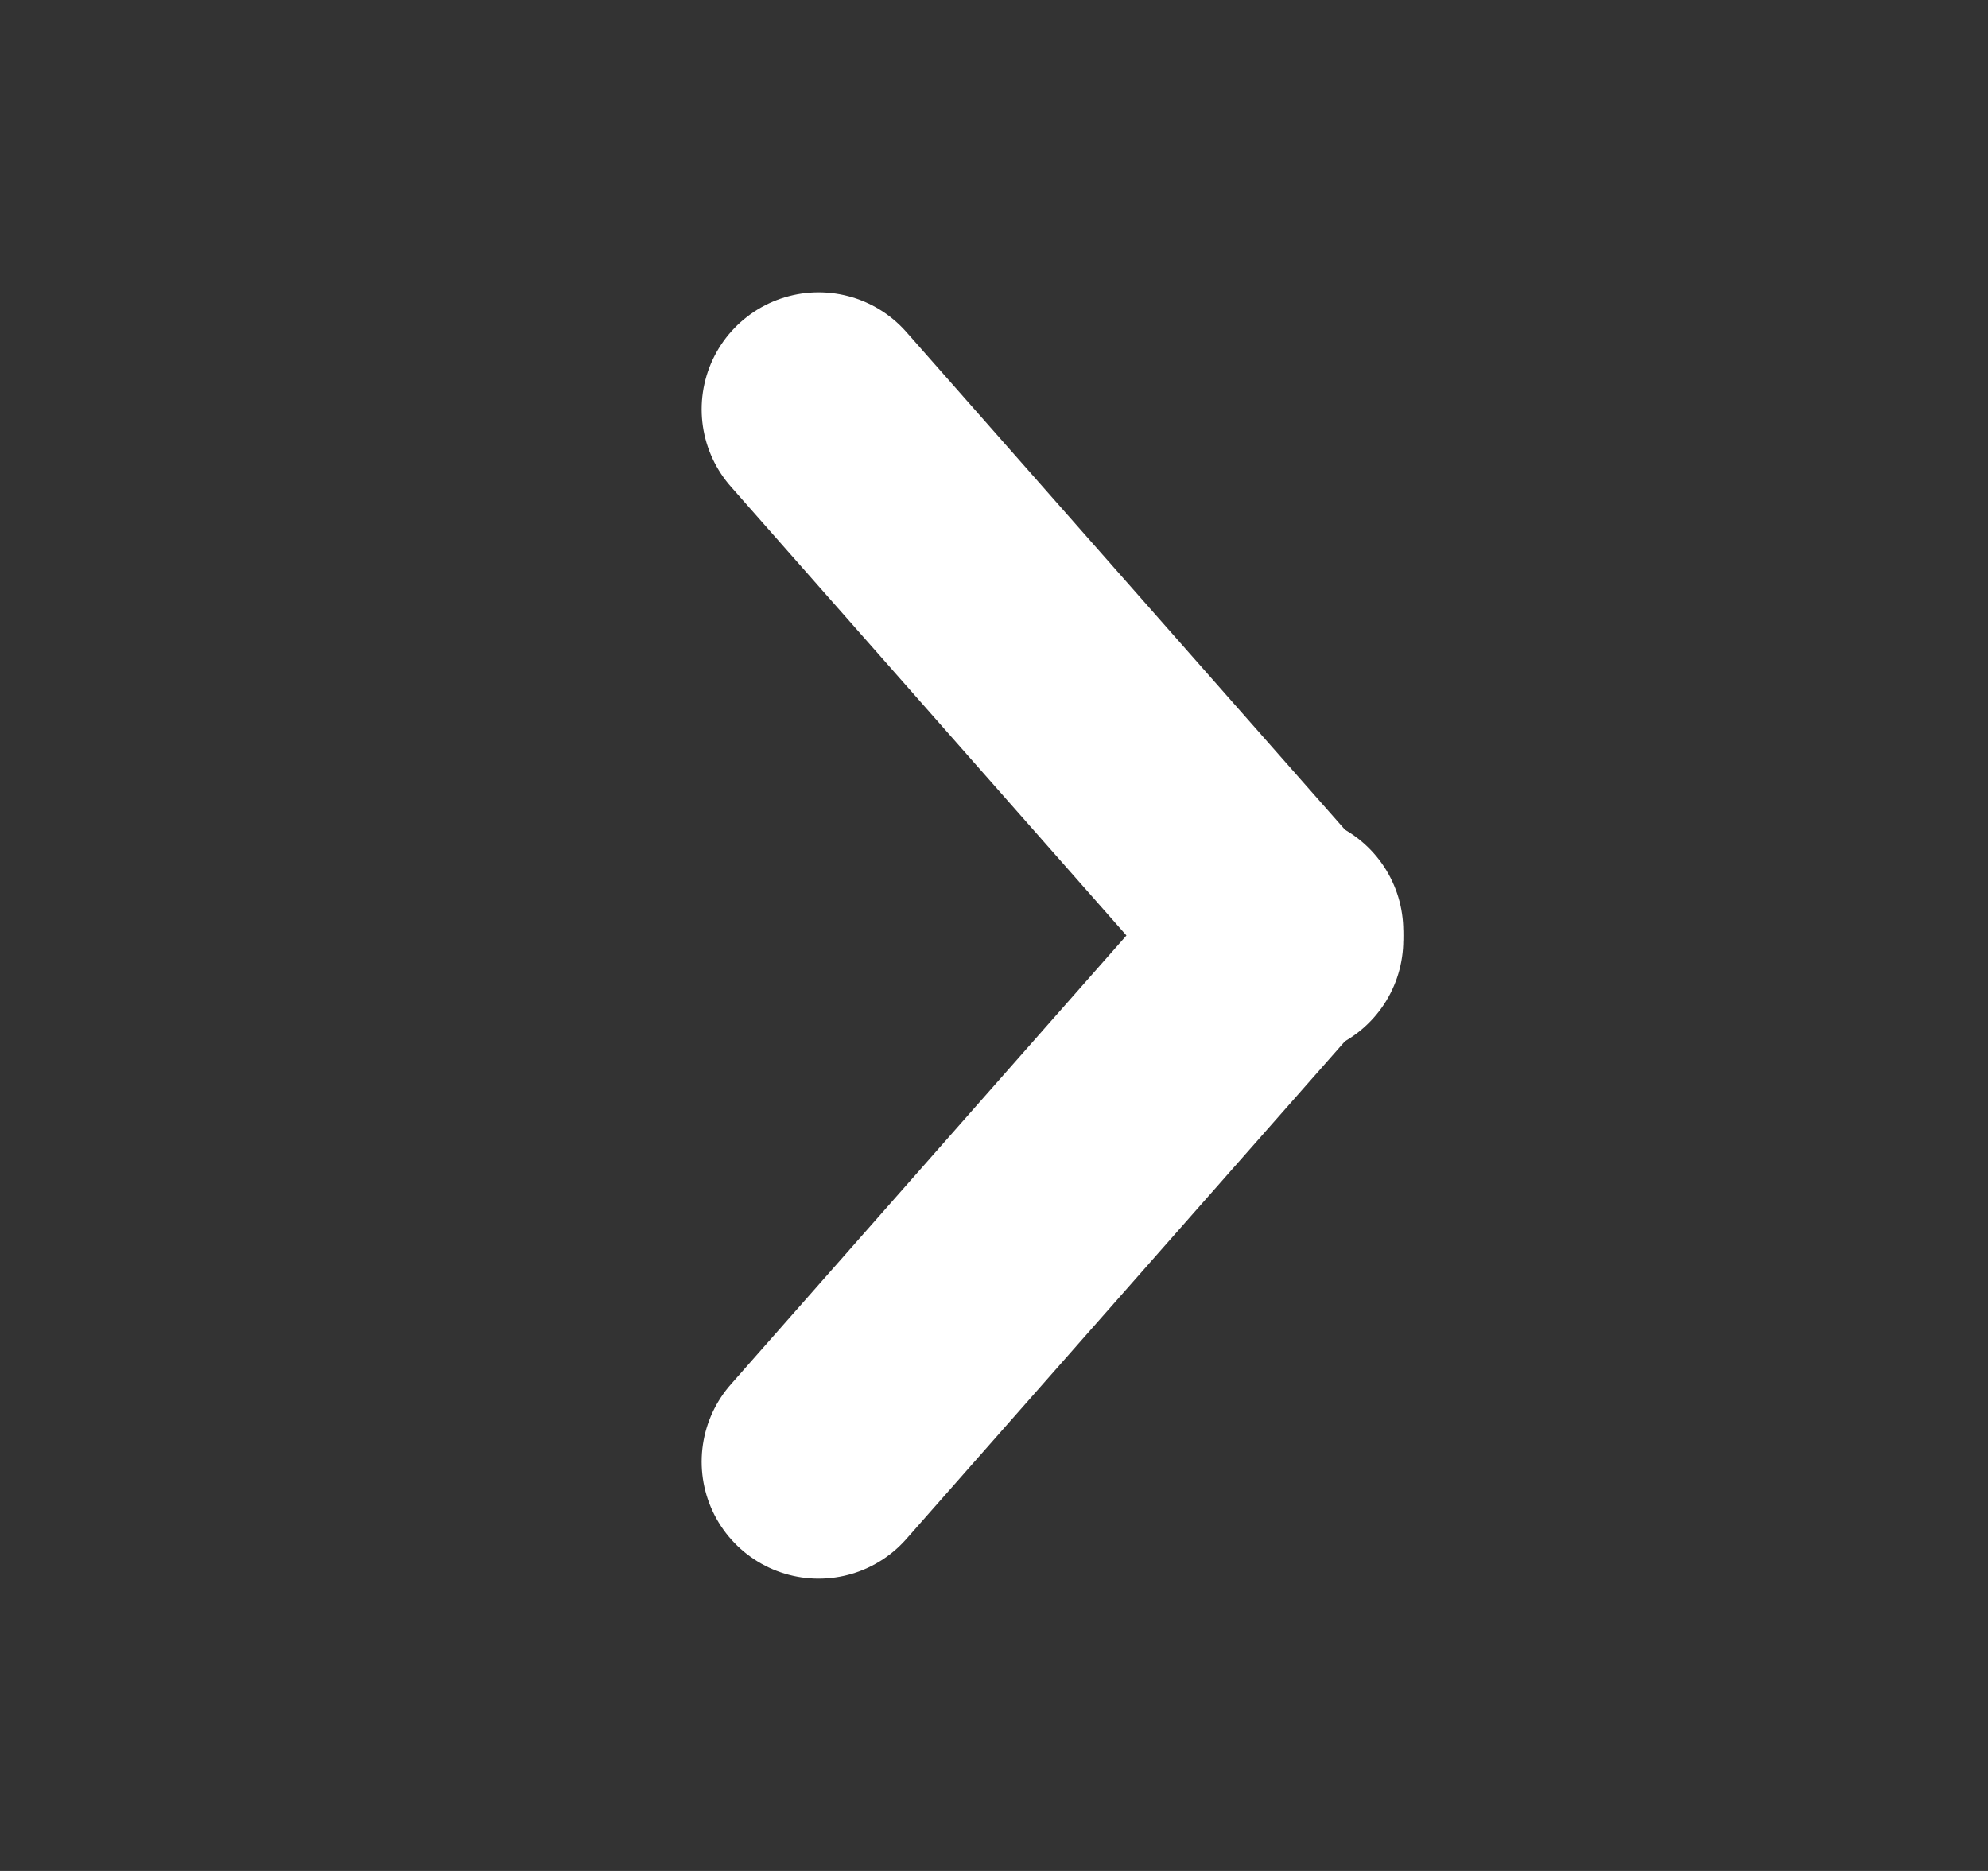
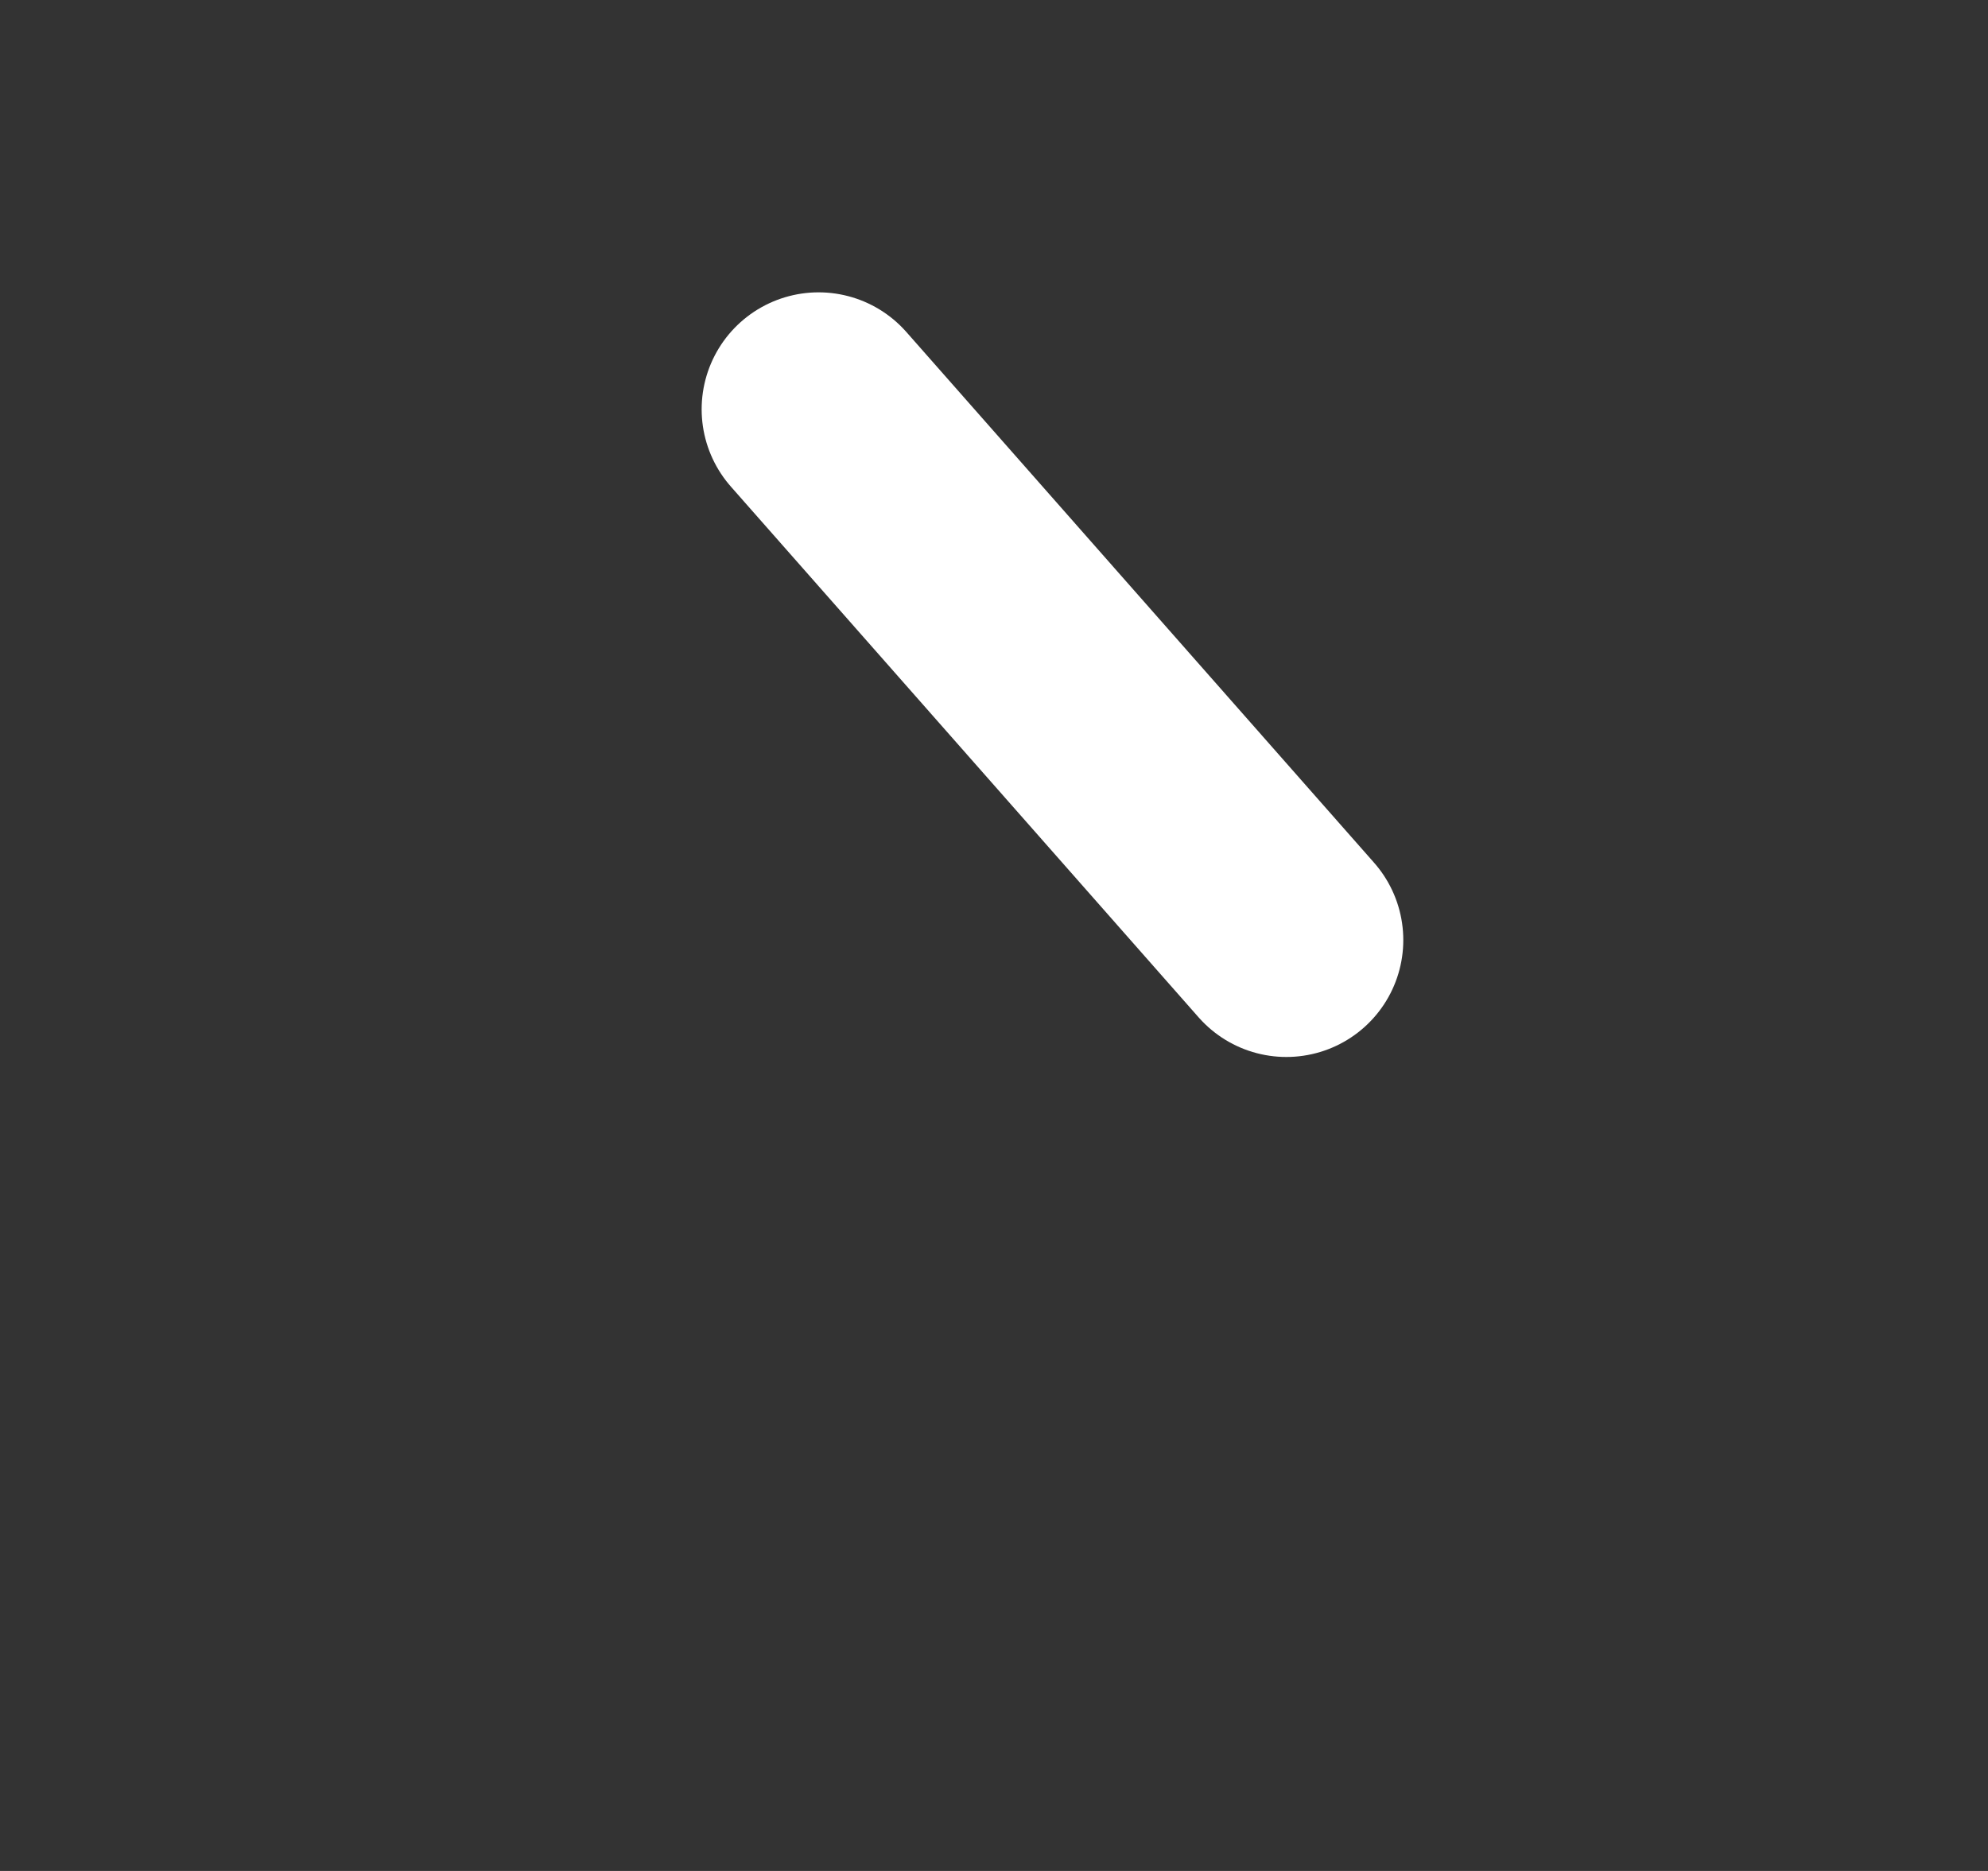
<svg xmlns="http://www.w3.org/2000/svg" height="16" viewBox="0 0 17 16" width="17">
  <rect x="0" y="0" width="17" height="16" fill="#333333" stroke="none" />
  <g fill="none">
-     <path d="m0 0h17v16h-17z" />
    <g stroke="#fff" stroke-linecap="round" stroke-width="2">
      <path d="m7 3.5 4 4.539" />
-       <path d="m7 12.5 4-4.539" />
    </g>
  </g>
</svg>